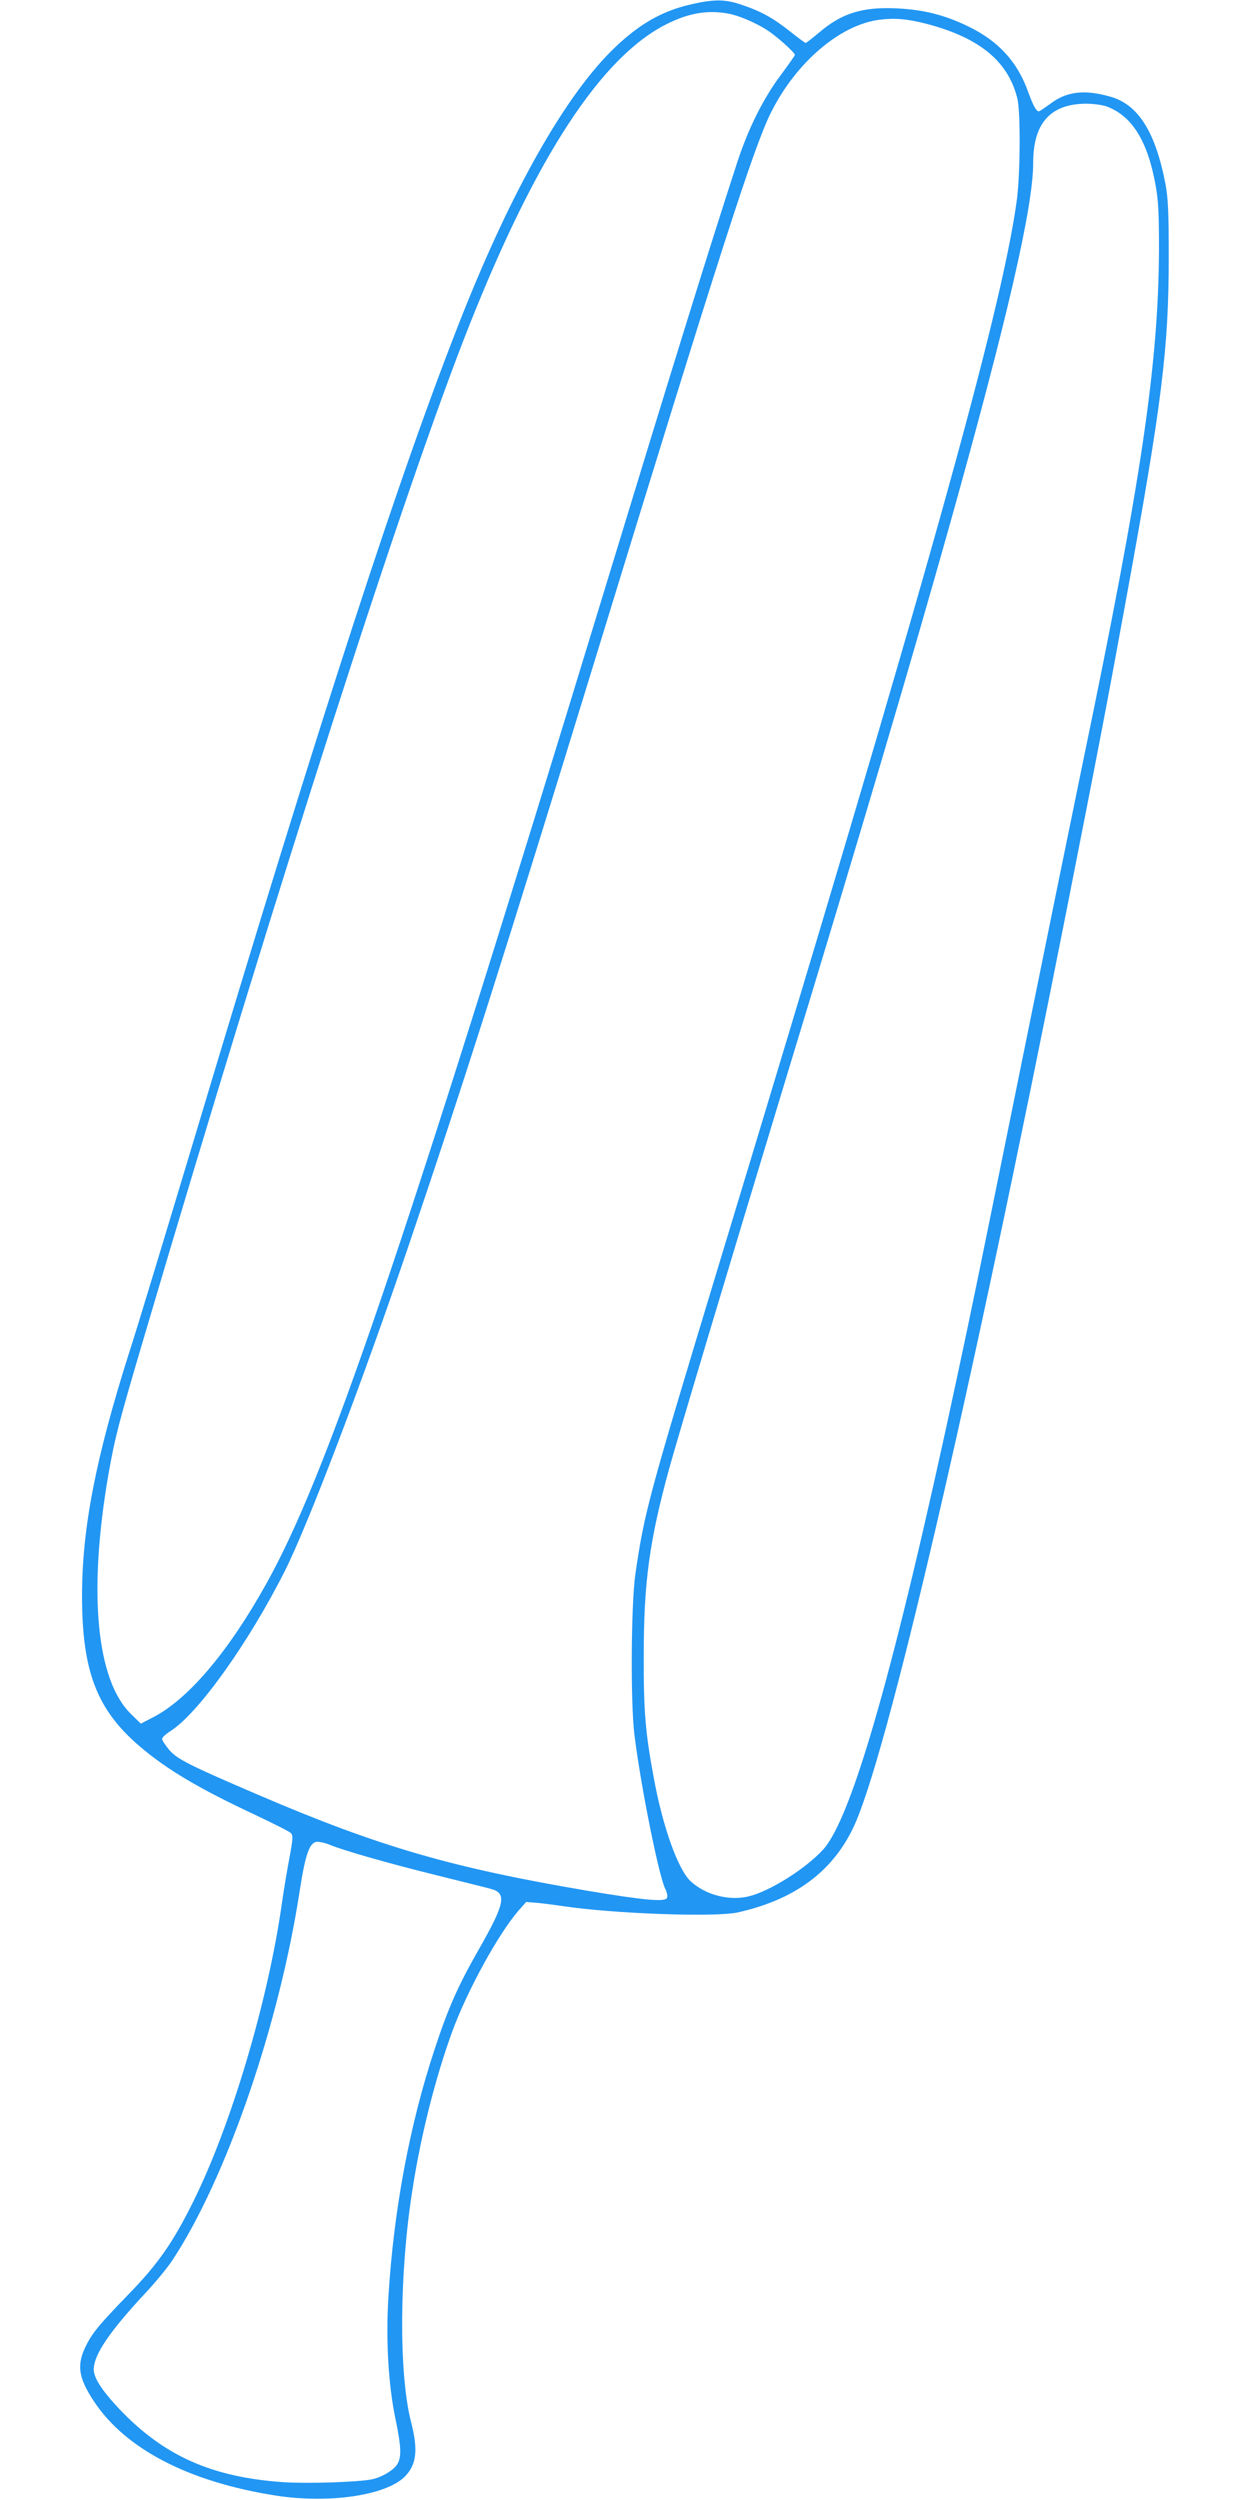
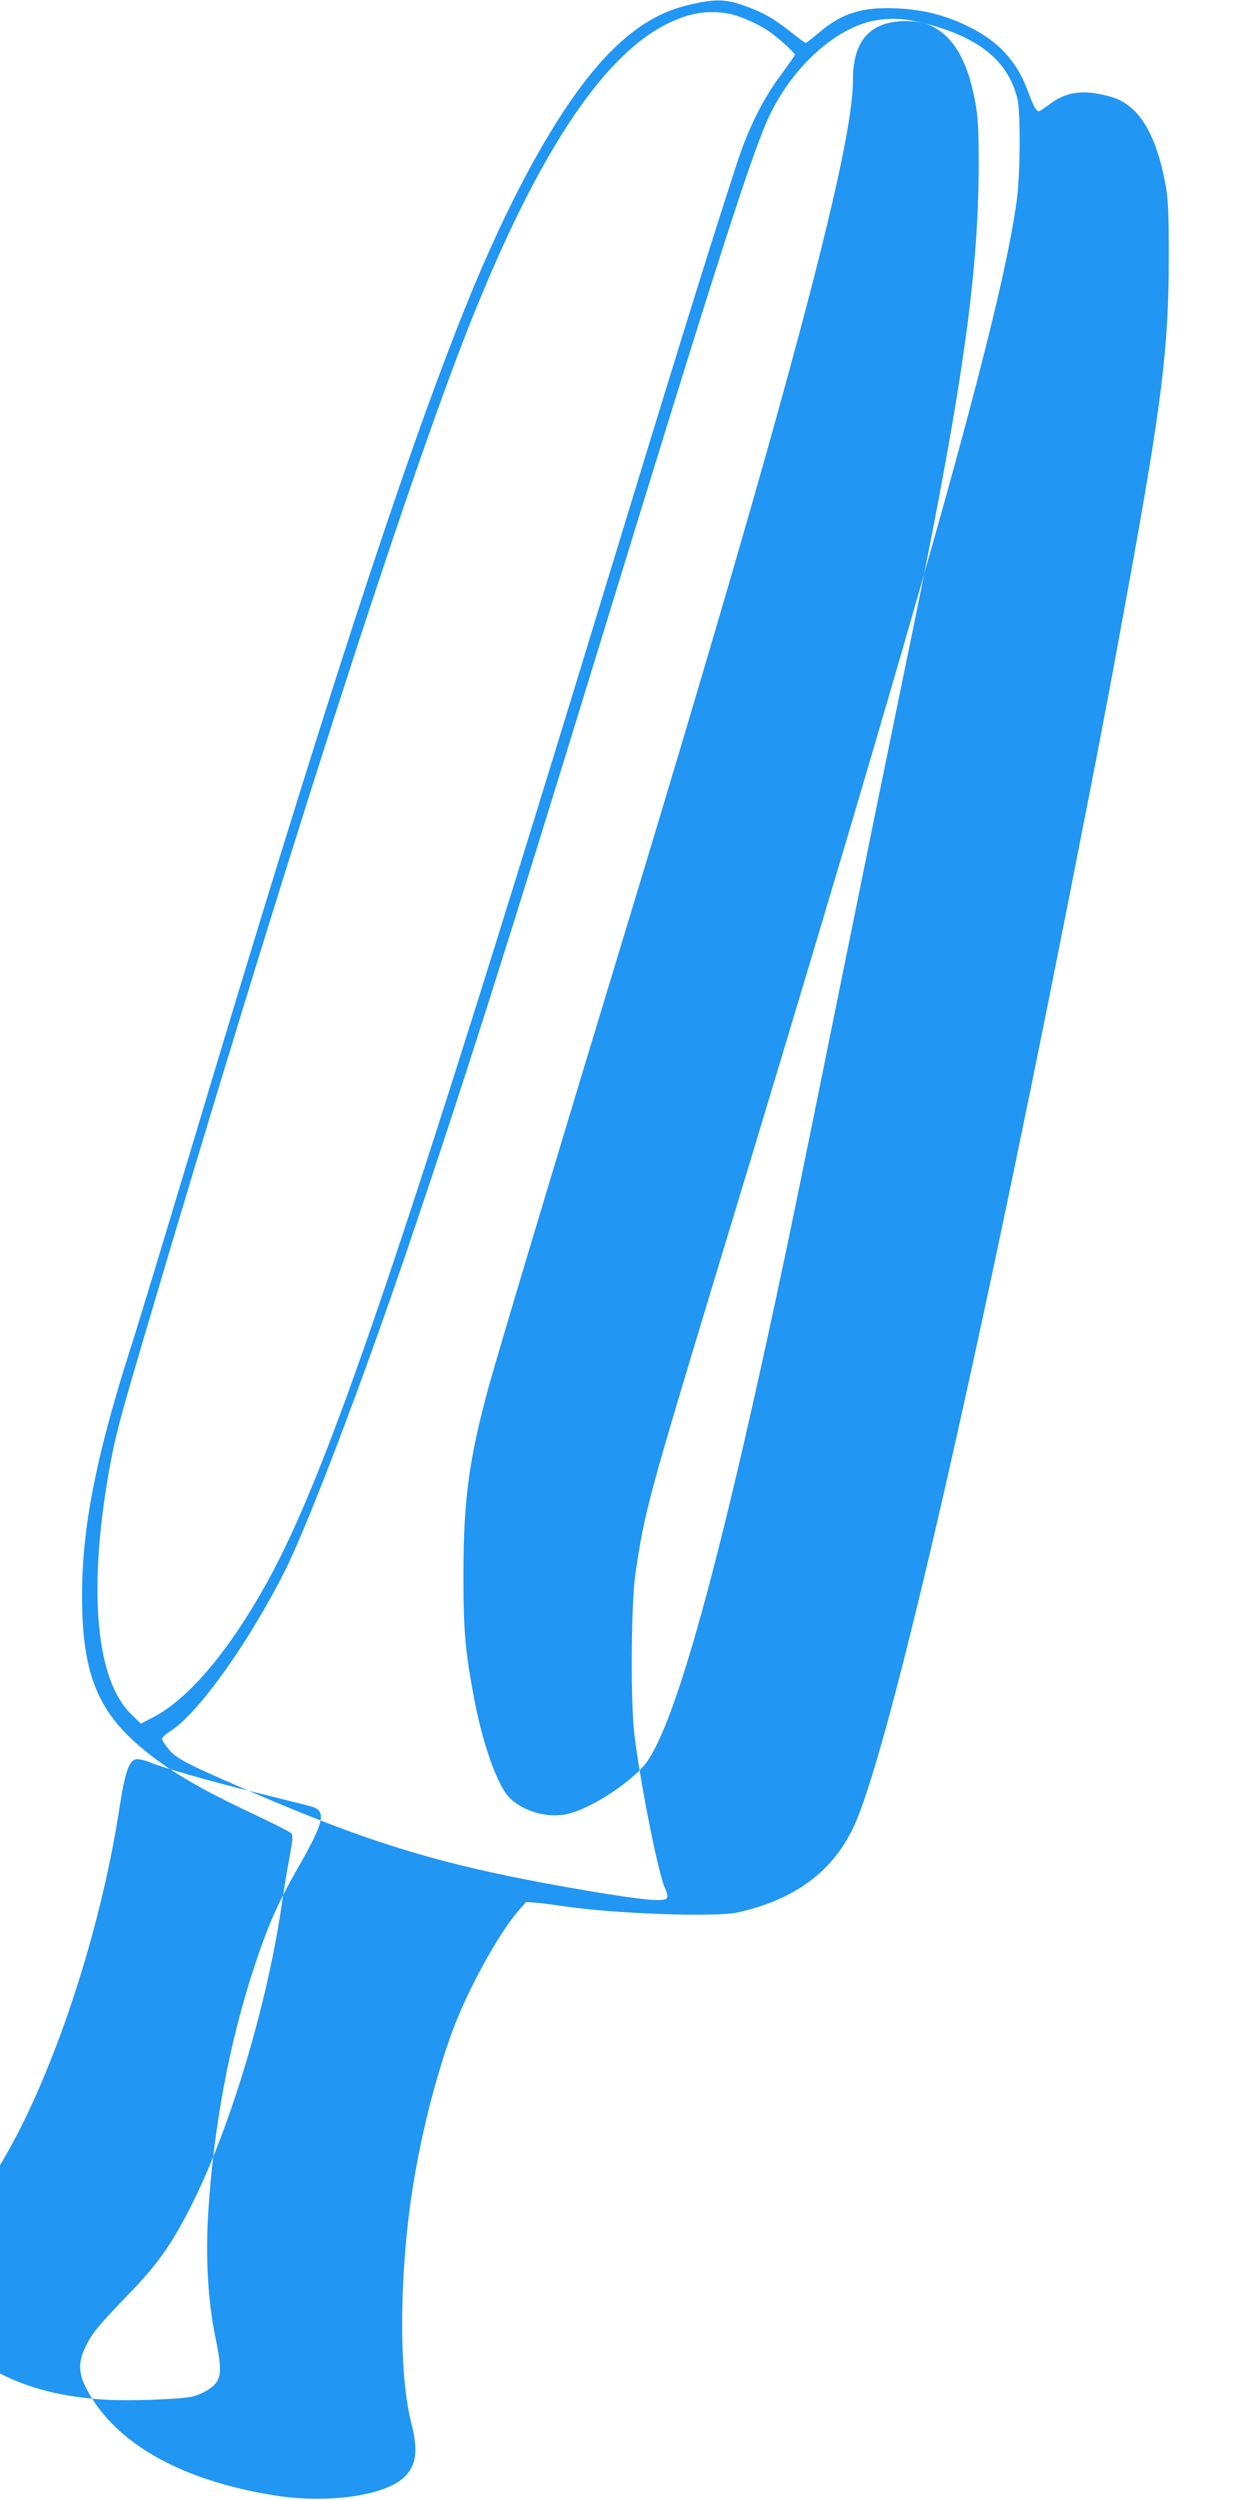
<svg xmlns="http://www.w3.org/2000/svg" version="1.0" width="640pt" height="1280pt" viewBox="0 0 640 1280" preserveAspectRatio="xMidYMid meet">
  <g transform="translate(0,1280) scale(0.1,-0.1)" fill="#2196f3" stroke="none">
-     <path d="M3540 12778 c-155 -34 -281 -109 -417 -246 -238 -241 -503 -710 -751 -1332 -317 -796 -720 -2034 -1382 -4245 -139 -462 -285 -946 -327 -1075 -173 -544 -243 -905 -243 -1251 0 -386 76 -583 295 -770 139 -119 305 -217 587 -349 95 -45 179 -87 187 -95 12 -11 11 -30 -7 -127 -12 -62 -29 -165 -38 -228 -70 -500 -260 -1141 -455 -1533 -104 -210 -181 -320 -333 -476 -154 -159 -187 -200 -221 -272 -42 -91 -32 -155 44 -271 161 -246 486 -415 931 -485 273 -43 564 0 662 96 61 62 70 136 32 283 -62 245 -60 754 7 1182 43 281 118 577 205 816 77 209 235 498 340 619 l38 43 60 -5 c34 -3 90 -11 126 -16 255 -39 778 -58 895 -33 290 64 485 206 594 435 170 355 598 2197 1091 4692 164 832 211 1076 309 1615 181 991 215 1269 215 1735 0 226 -3 298 -17 374 -51 265 -139 406 -282 446 -134 38 -223 27 -307 -36 -29 -21 -55 -39 -59 -39 -13 0 -29 28 -55 100 -55 154 -152 260 -307 335 -120 58 -226 85 -362 92 -177 9 -284 -24 -398 -121 -37 -31 -69 -56 -72 -56 -3 0 -40 27 -81 60 -86 68 -147 102 -248 136 -82 28 -139 29 -256 2z m191 -48 c65 -13 166 -59 222 -102 52 -39 117 -100 117 -109 0 -3 -32 -49 -70 -100 -91 -121 -167 -273 -224 -446 -140 -429 -323 -1019 -696 -2243 -1029 -3375 -1409 -4490 -1719 -5043 -193 -346 -397 -586 -576 -679 l-64 -33 -51 50 c-177 173 -219 624 -115 1225 33 188 52 262 180 695 694 2353 1345 4378 1671 5197 341 859 674 1367 1006 1534 115 58 212 74 319 54z m1009 -51 c274 -71 422 -192 469 -384 17 -68 15 -398 -4 -528 -81 -579 -464 -1948 -1530 -5461 -357 -1179 -375 -1245 -422 -1566 -22 -156 -25 -655 -5 -820 32 -262 126 -730 159 -793 8 -16 12 -36 8 -44 -8 -22 -113 -13 -405 36 -696 118 -1066 225 -1680 488 -359 154 -422 185 -464 234 -20 24 -36 48 -36 56 0 7 19 25 43 40 141 89 401 453 586 821 119 237 391 952 629 1652 284 837 501 1521 967 3040 635 2072 805 2600 893 2775 128 256 354 449 556 474 78 10 142 4 236 -20z m923 -423 c131 -47 212 -175 253 -401 15 -80 18 -147 18 -335 -3 -586 -90 -1179 -386 -2605 -60 -291 -201 -982 -313 -1535 -241 -1189 -256 -1263 -341 -1660 -312 -1456 -531 -2225 -679 -2389 -90 -99 -274 -215 -384 -241 -100 -23 -219 8 -295 78 -65 61 -144 281 -190 537 -42 227 -51 336 -50 620 0 374 29 586 130 955 48 173 293 992 582 1945 407 1338 656 2182 851 2875 298 1063 431 1640 431 1867 0 202 88 301 270 302 36 0 82 -6 103 -13z m-3978 -8900 c68 -29 306 -97 545 -156 135 -34 262 -65 283 -71 83 -22 73 -74 -61 -309 -108 -189 -158 -303 -227 -513 -128 -387 -209 -823 -236 -1261 -14 -227 -1 -454 36 -632 31 -148 32 -202 4 -238 -23 -29 -77 -60 -124 -70 -66 -14 -325 -23 -449 -15 -368 24 -617 134 -845 375 -88 93 -131 159 -131 202 0 75 79 192 262 389 53 56 116 133 141 171 276 419 546 1202 652 1894 29 188 51 248 90 248 14 0 41 -6 60 -14z" />
+     <path d="M3540 12778 c-155 -34 -281 -109 -417 -246 -238 -241 -503 -710 -751 -1332 -317 -796 -720 -2034 -1382 -4245 -139 -462 -285 -946 -327 -1075 -173 -544 -243 -905 -243 -1251 0 -386 76 -583 295 -770 139 -119 305 -217 587 -349 95 -45 179 -87 187 -95 12 -11 11 -30 -7 -127 -12 -62 -29 -165 -38 -228 -70 -500 -260 -1141 -455 -1533 -104 -210 -181 -320 -333 -476 -154 -159 -187 -200 -221 -272 -42 -91 -32 -155 44 -271 161 -246 486 -415 931 -485 273 -43 564 0 662 96 61 62 70 136 32 283 -62 245 -60 754 7 1182 43 281 118 577 205 816 77 209 235 498 340 619 l38 43 60 -5 c34 -3 90 -11 126 -16 255 -39 778 -58 895 -33 290 64 485 206 594 435 170 355 598 2197 1091 4692 164 832 211 1076 309 1615 181 991 215 1269 215 1735 0 226 -3 298 -17 374 -51 265 -139 406 -282 446 -134 38 -223 27 -307 -36 -29 -21 -55 -39 -59 -39 -13 0 -29 28 -55 100 -55 154 -152 260 -307 335 -120 58 -226 85 -362 92 -177 9 -284 -24 -398 -121 -37 -31 -69 -56 -72 -56 -3 0 -40 27 -81 60 -86 68 -147 102 -248 136 -82 28 -139 29 -256 2z m191 -48 c65 -13 166 -59 222 -102 52 -39 117 -100 117 -109 0 -3 -32 -49 -70 -100 -91 -121 -167 -273 -224 -446 -140 -429 -323 -1019 -696 -2243 -1029 -3375 -1409 -4490 -1719 -5043 -193 -346 -397 -586 -576 -679 l-64 -33 -51 50 c-177 173 -219 624 -115 1225 33 188 52 262 180 695 694 2353 1345 4378 1671 5197 341 859 674 1367 1006 1534 115 58 212 74 319 54z m1009 -51 c274 -71 422 -192 469 -384 17 -68 15 -398 -4 -528 -81 -579 -464 -1948 -1530 -5461 -357 -1179 -375 -1245 -422 -1566 -22 -156 -25 -655 -5 -820 32 -262 126 -730 159 -793 8 -16 12 -36 8 -44 -8 -22 -113 -13 -405 36 -696 118 -1066 225 -1680 488 -359 154 -422 185 -464 234 -20 24 -36 48 -36 56 0 7 19 25 43 40 141 89 401 453 586 821 119 237 391 952 629 1652 284 837 501 1521 967 3040 635 2072 805 2600 893 2775 128 256 354 449 556 474 78 10 142 4 236 -20z c131 -47 212 -175 253 -401 15 -80 18 -147 18 -335 -3 -586 -90 -1179 -386 -2605 -60 -291 -201 -982 -313 -1535 -241 -1189 -256 -1263 -341 -1660 -312 -1456 -531 -2225 -679 -2389 -90 -99 -274 -215 -384 -241 -100 -23 -219 8 -295 78 -65 61 -144 281 -190 537 -42 227 -51 336 -50 620 0 374 29 586 130 955 48 173 293 992 582 1945 407 1338 656 2182 851 2875 298 1063 431 1640 431 1867 0 202 88 301 270 302 36 0 82 -6 103 -13z m-3978 -8900 c68 -29 306 -97 545 -156 135 -34 262 -65 283 -71 83 -22 73 -74 -61 -309 -108 -189 -158 -303 -227 -513 -128 -387 -209 -823 -236 -1261 -14 -227 -1 -454 36 -632 31 -148 32 -202 4 -238 -23 -29 -77 -60 -124 -70 -66 -14 -325 -23 -449 -15 -368 24 -617 134 -845 375 -88 93 -131 159 -131 202 0 75 79 192 262 389 53 56 116 133 141 171 276 419 546 1202 652 1894 29 188 51 248 90 248 14 0 41 -6 60 -14z" />
  </g>
</svg>